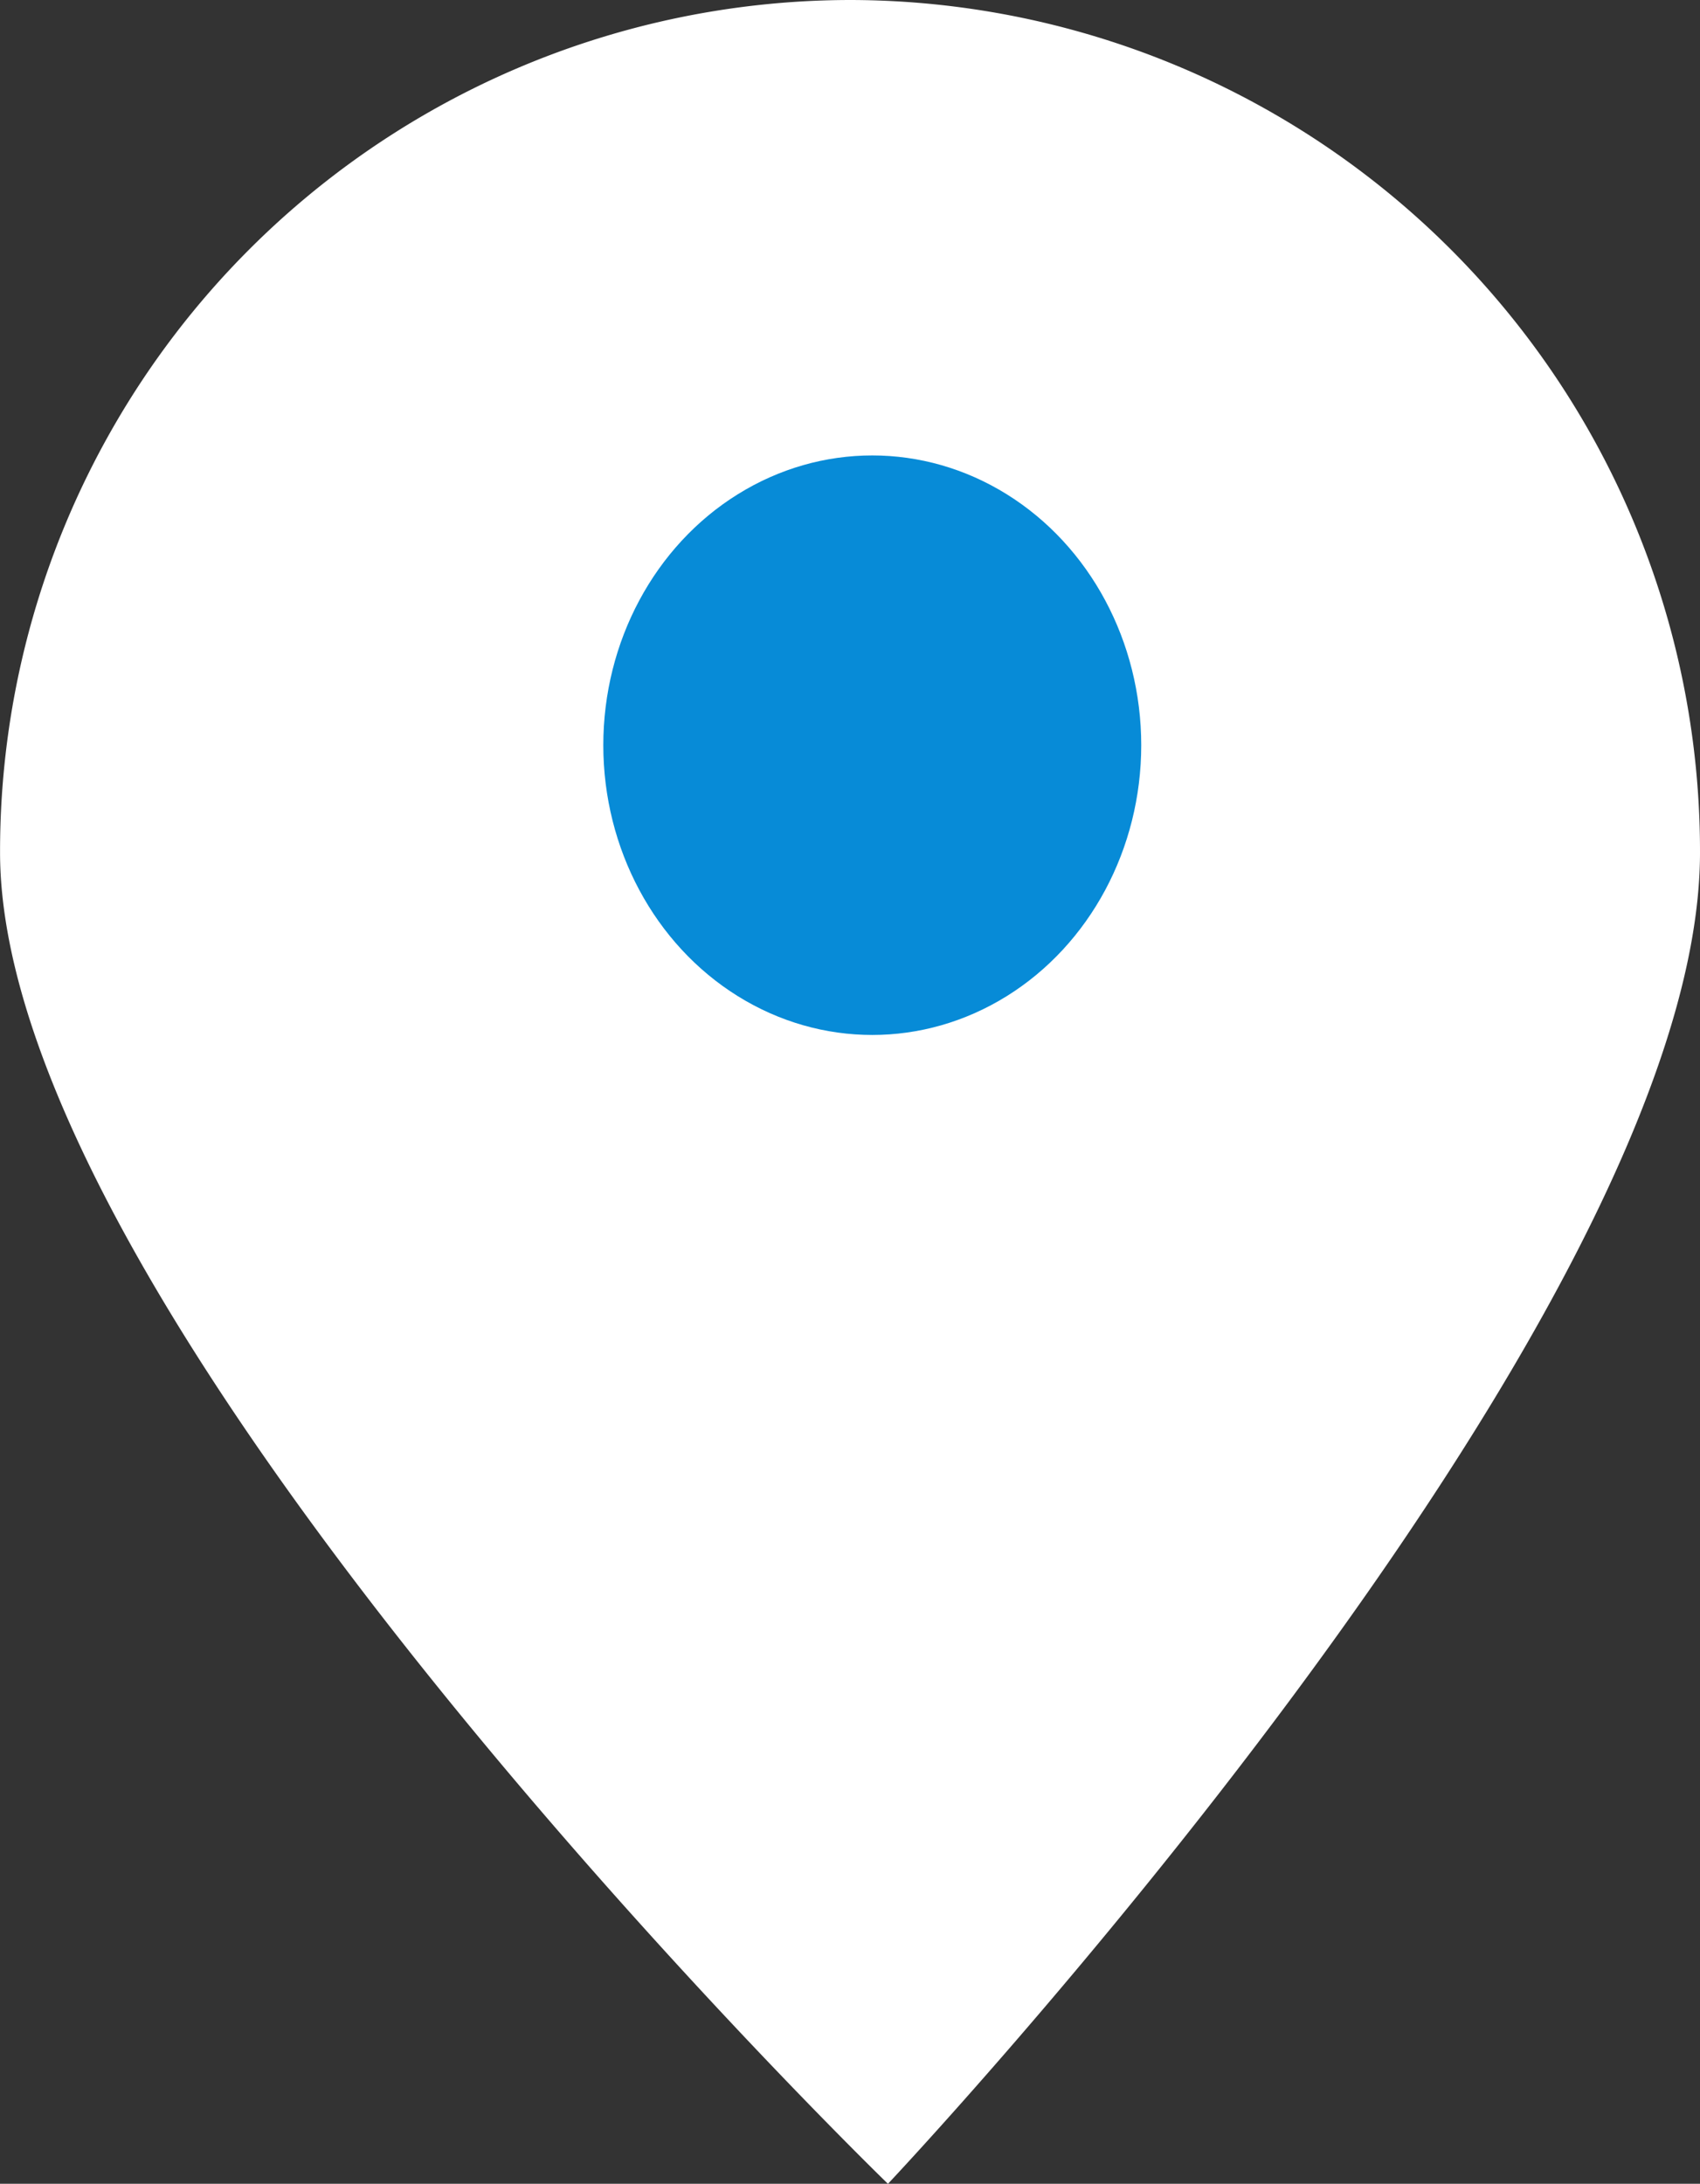
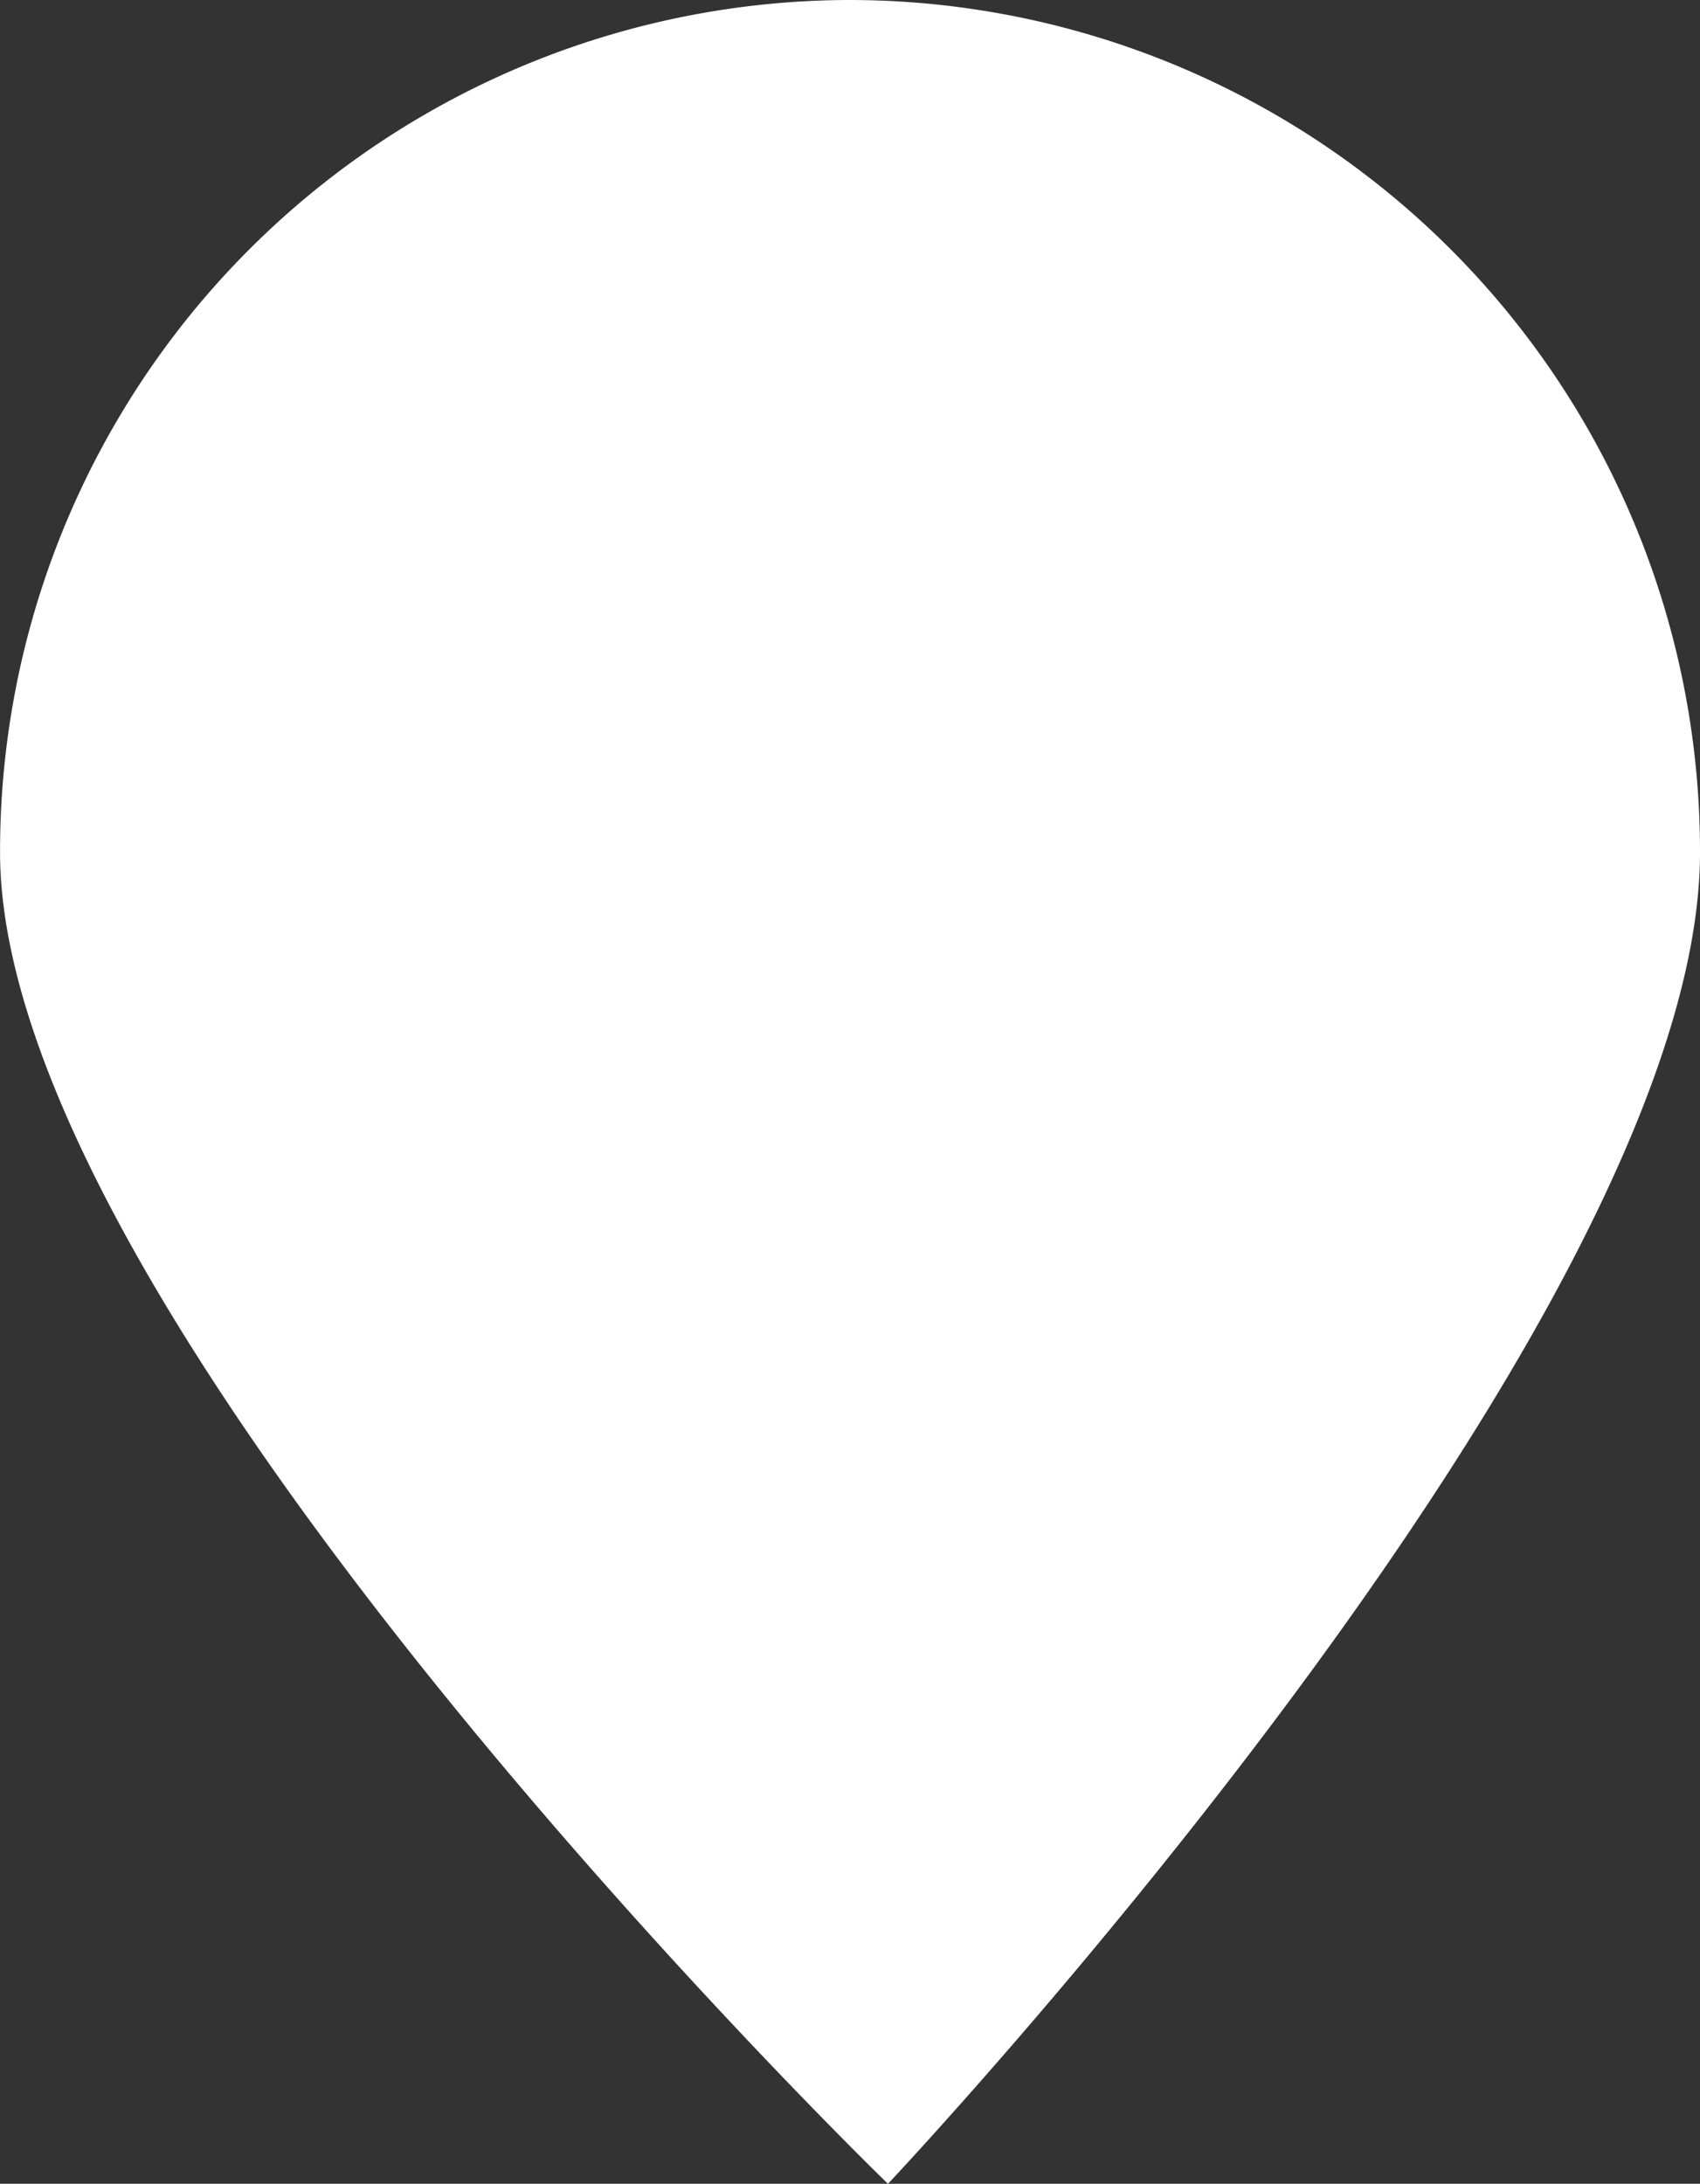
<svg xmlns="http://www.w3.org/2000/svg" width="30.996" height="39.807">
  <rect width="100%" height="100%" fill="#333333" stroke="none" />
  <g data-name="Сгруппировать 468" transform="translate(-950.538 -6404.03)">
    <path data-name="Контур 1590" d="M981.534 6419.569c0 8.582-14.806 24.269-14.806 24.269s-16.189-15.687-16.189-24.269a15.518 15.518 0 0115.5-15.539 15.518 15.518 0 0115.495 15.539z" fill="#fff" />
-     <ellipse data-name="Эллипс 35" cx="4.904" cy="5.282" rx="4.904" ry="5.282" transform="translate(961.538 6412.332)" fill="#078bd7" />
  </g>
</svg>